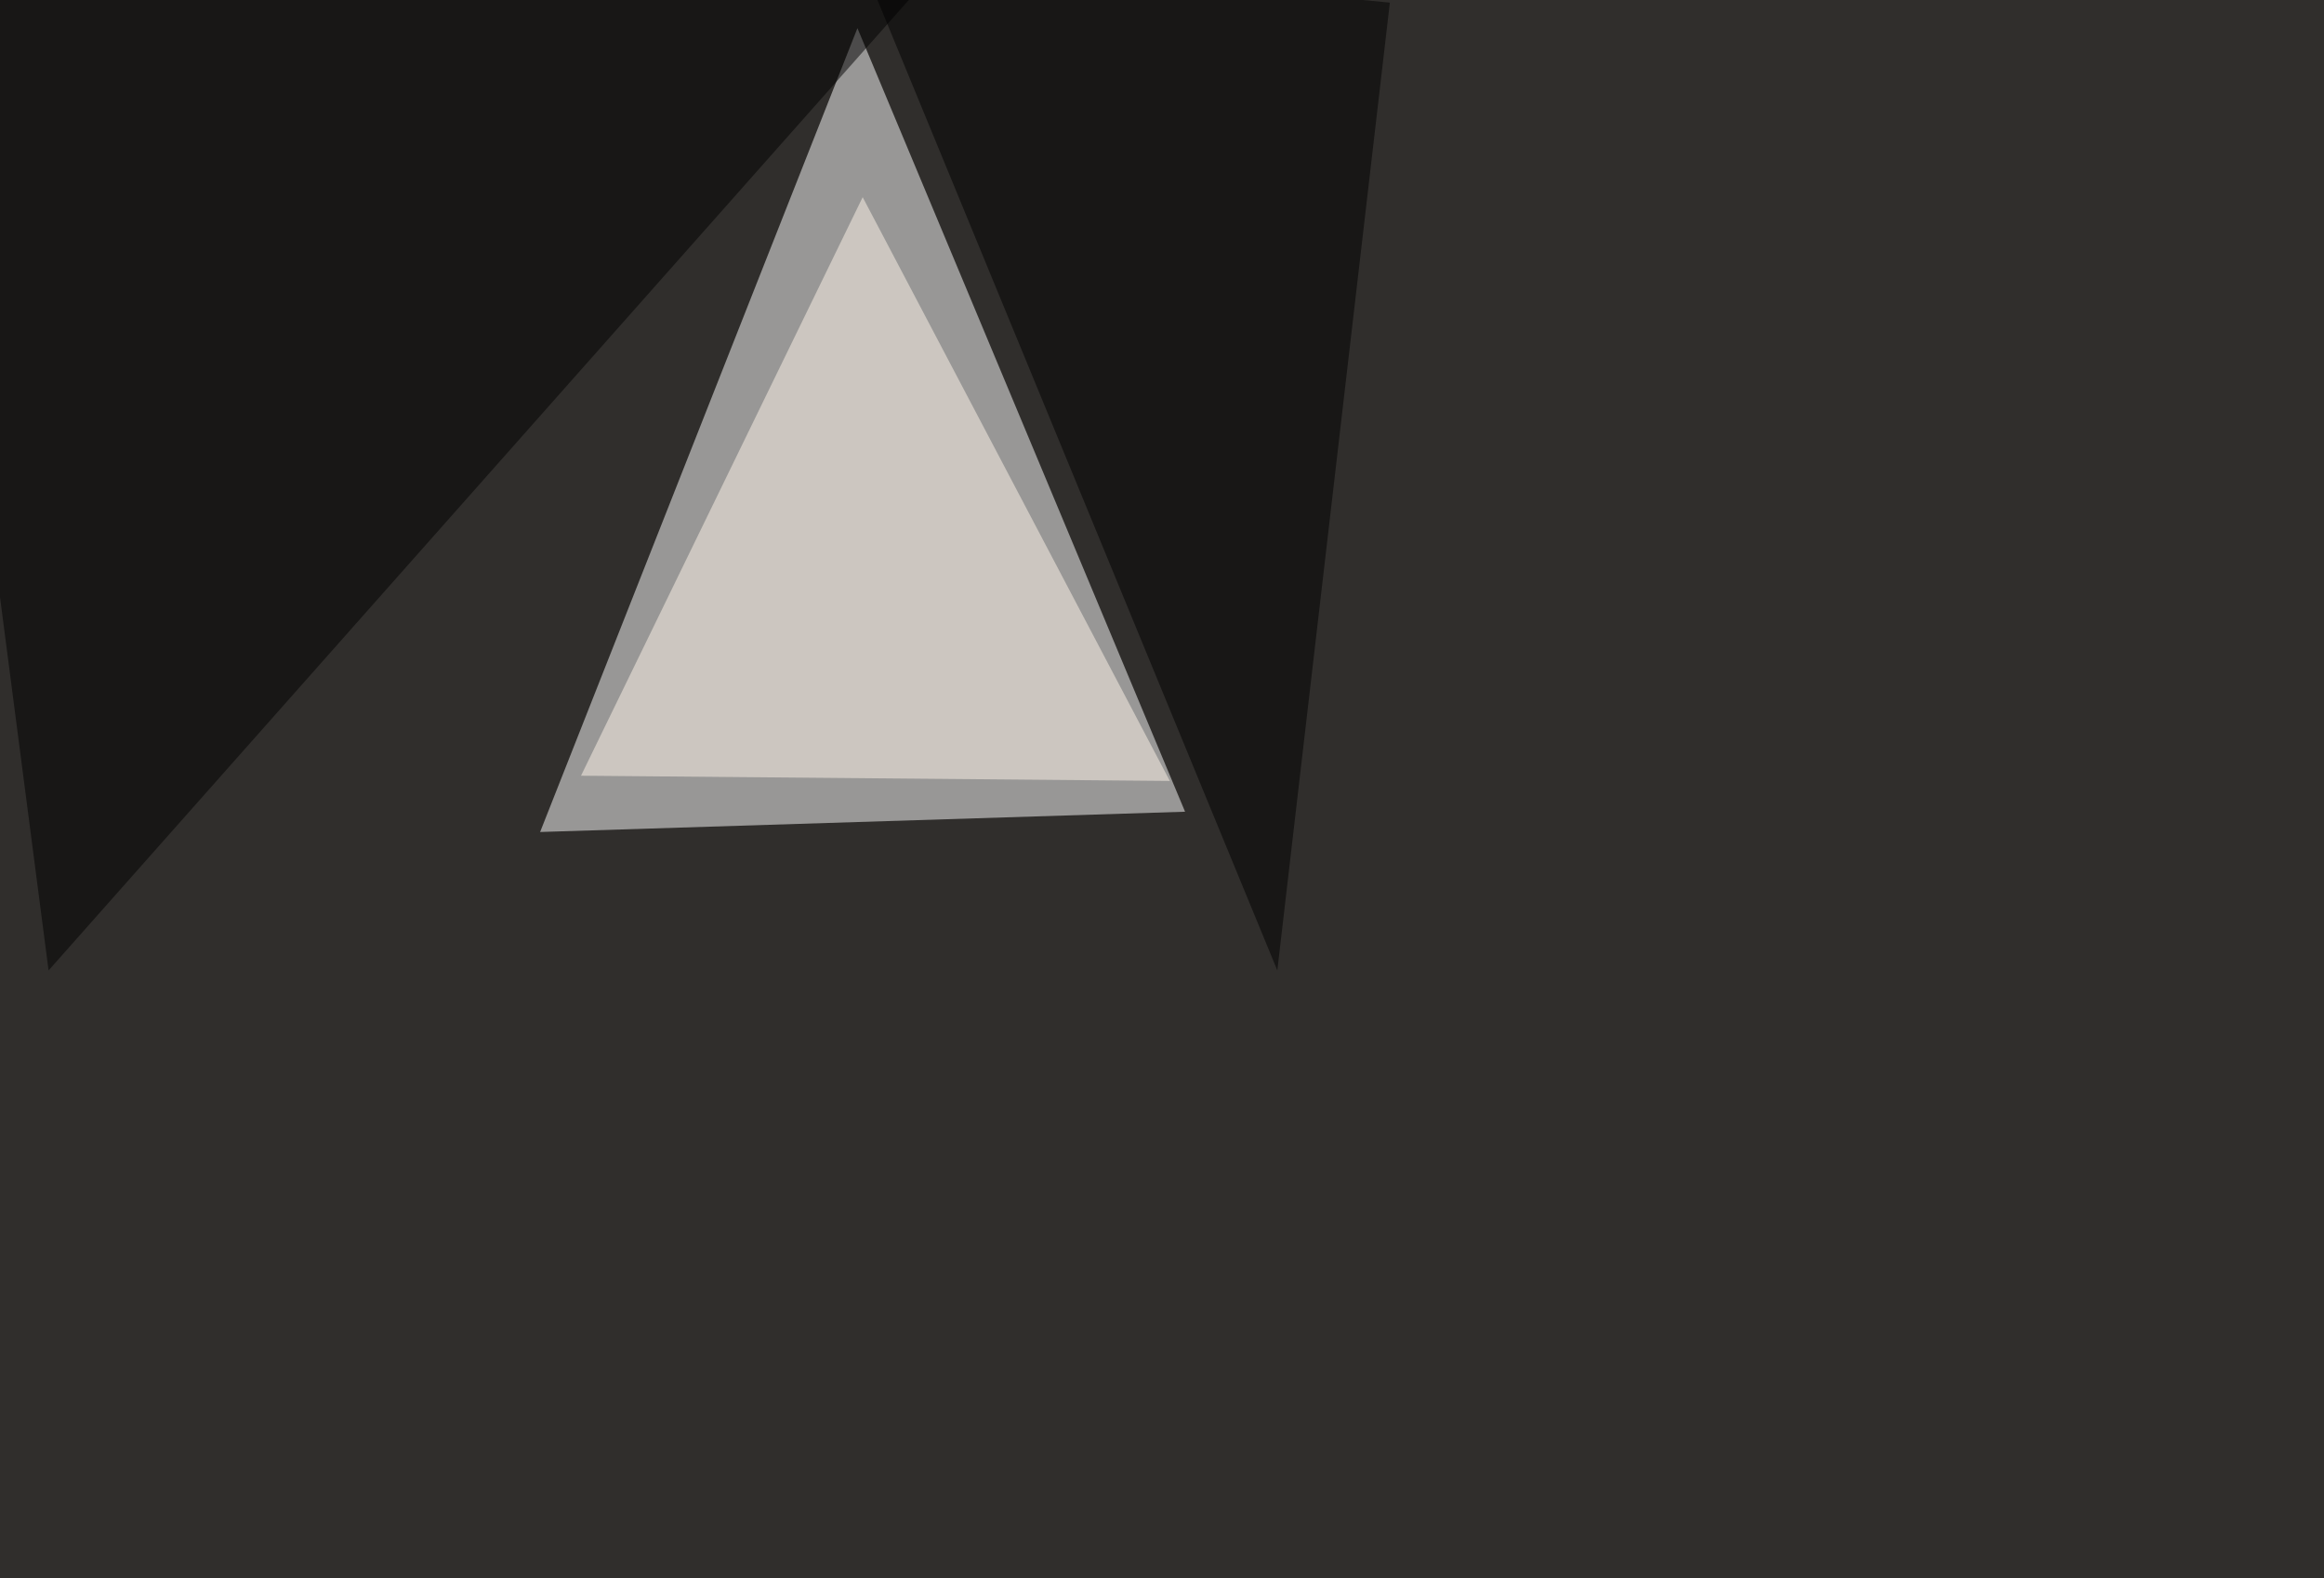
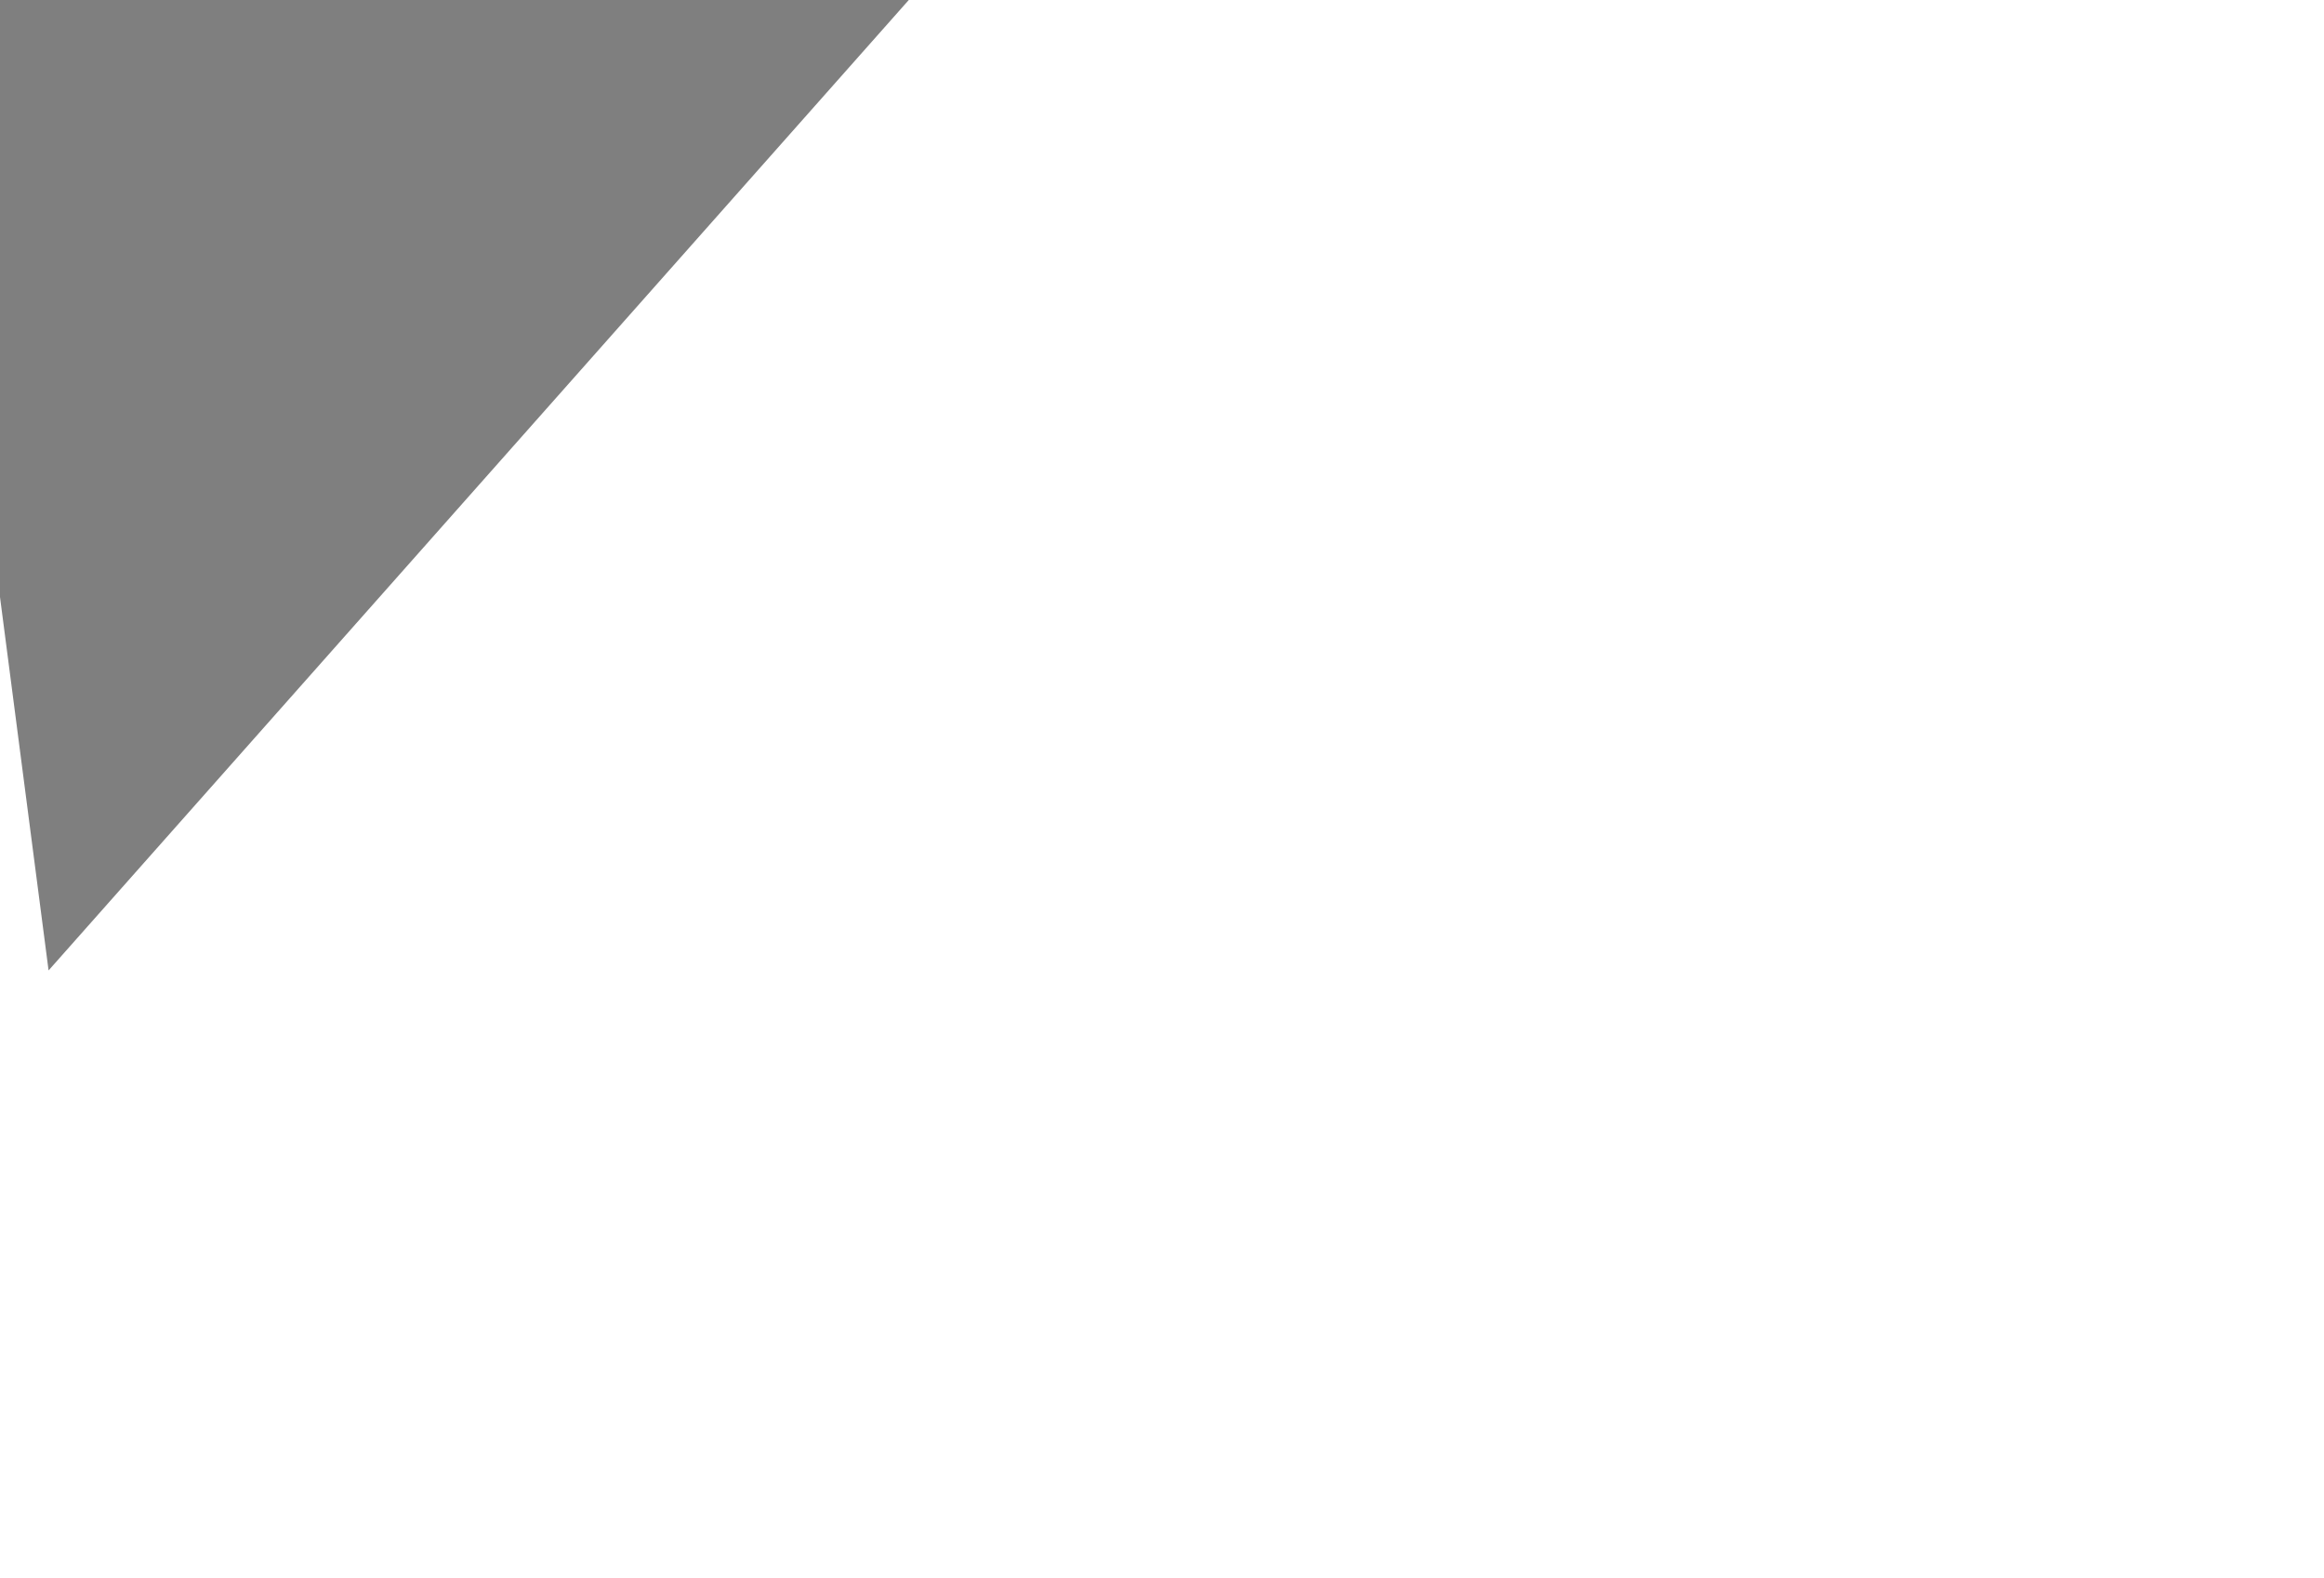
<svg xmlns="http://www.w3.org/2000/svg" width="1330" height="903">
  <filter id="a">
    <feGaussianBlur stdDeviation="55" />
  </filter>
-   <rect width="100%" height="100%" fill="#302e2c" />
  <g filter="url(#a)">
    <g fill-opacity=".5">
      <path fill="#fff" d="M490.7 16.1l187.5 448.3L309.1 476z" />
      <path d="M27.8 555.2L-45.4-7.3l600.6-32.3z" />
-       <path fill="#fff6ea" d="M493.7 112.8l-161.2 331 337 3z" />
-       <path d="M731 555.2l-240.3-583L795.4 1.5z" />
    </g>
  </g>
</svg>